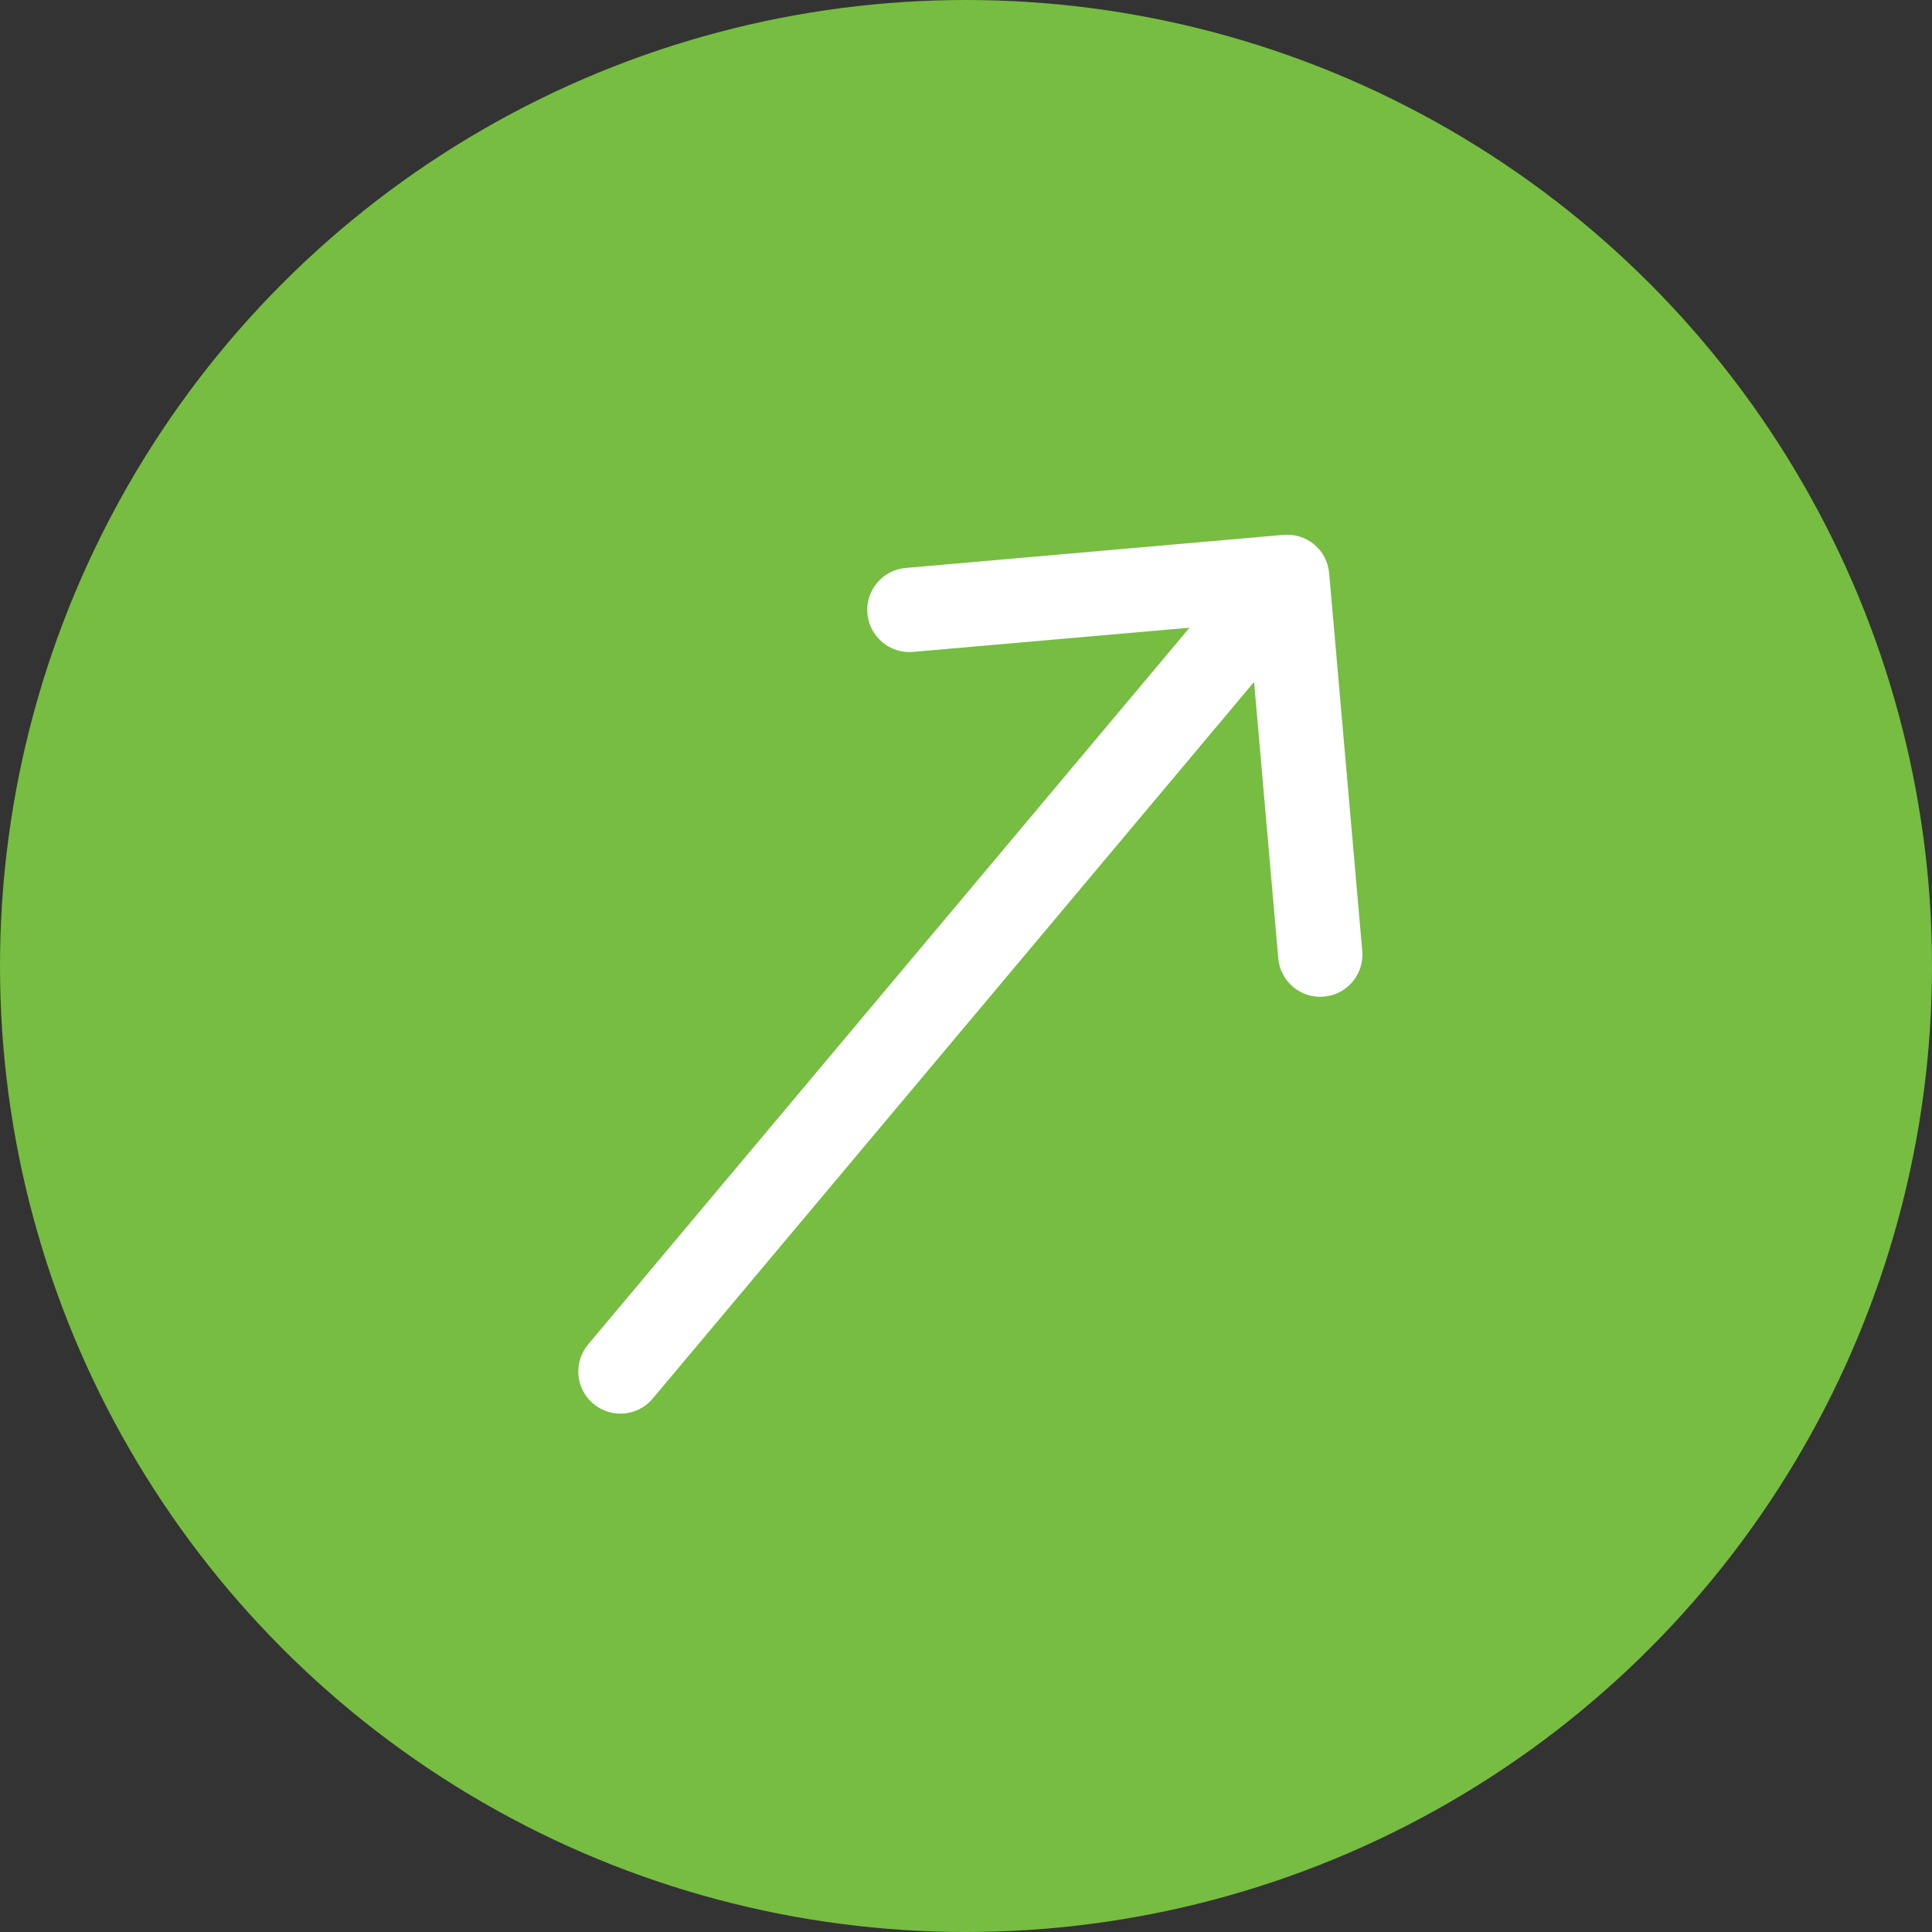
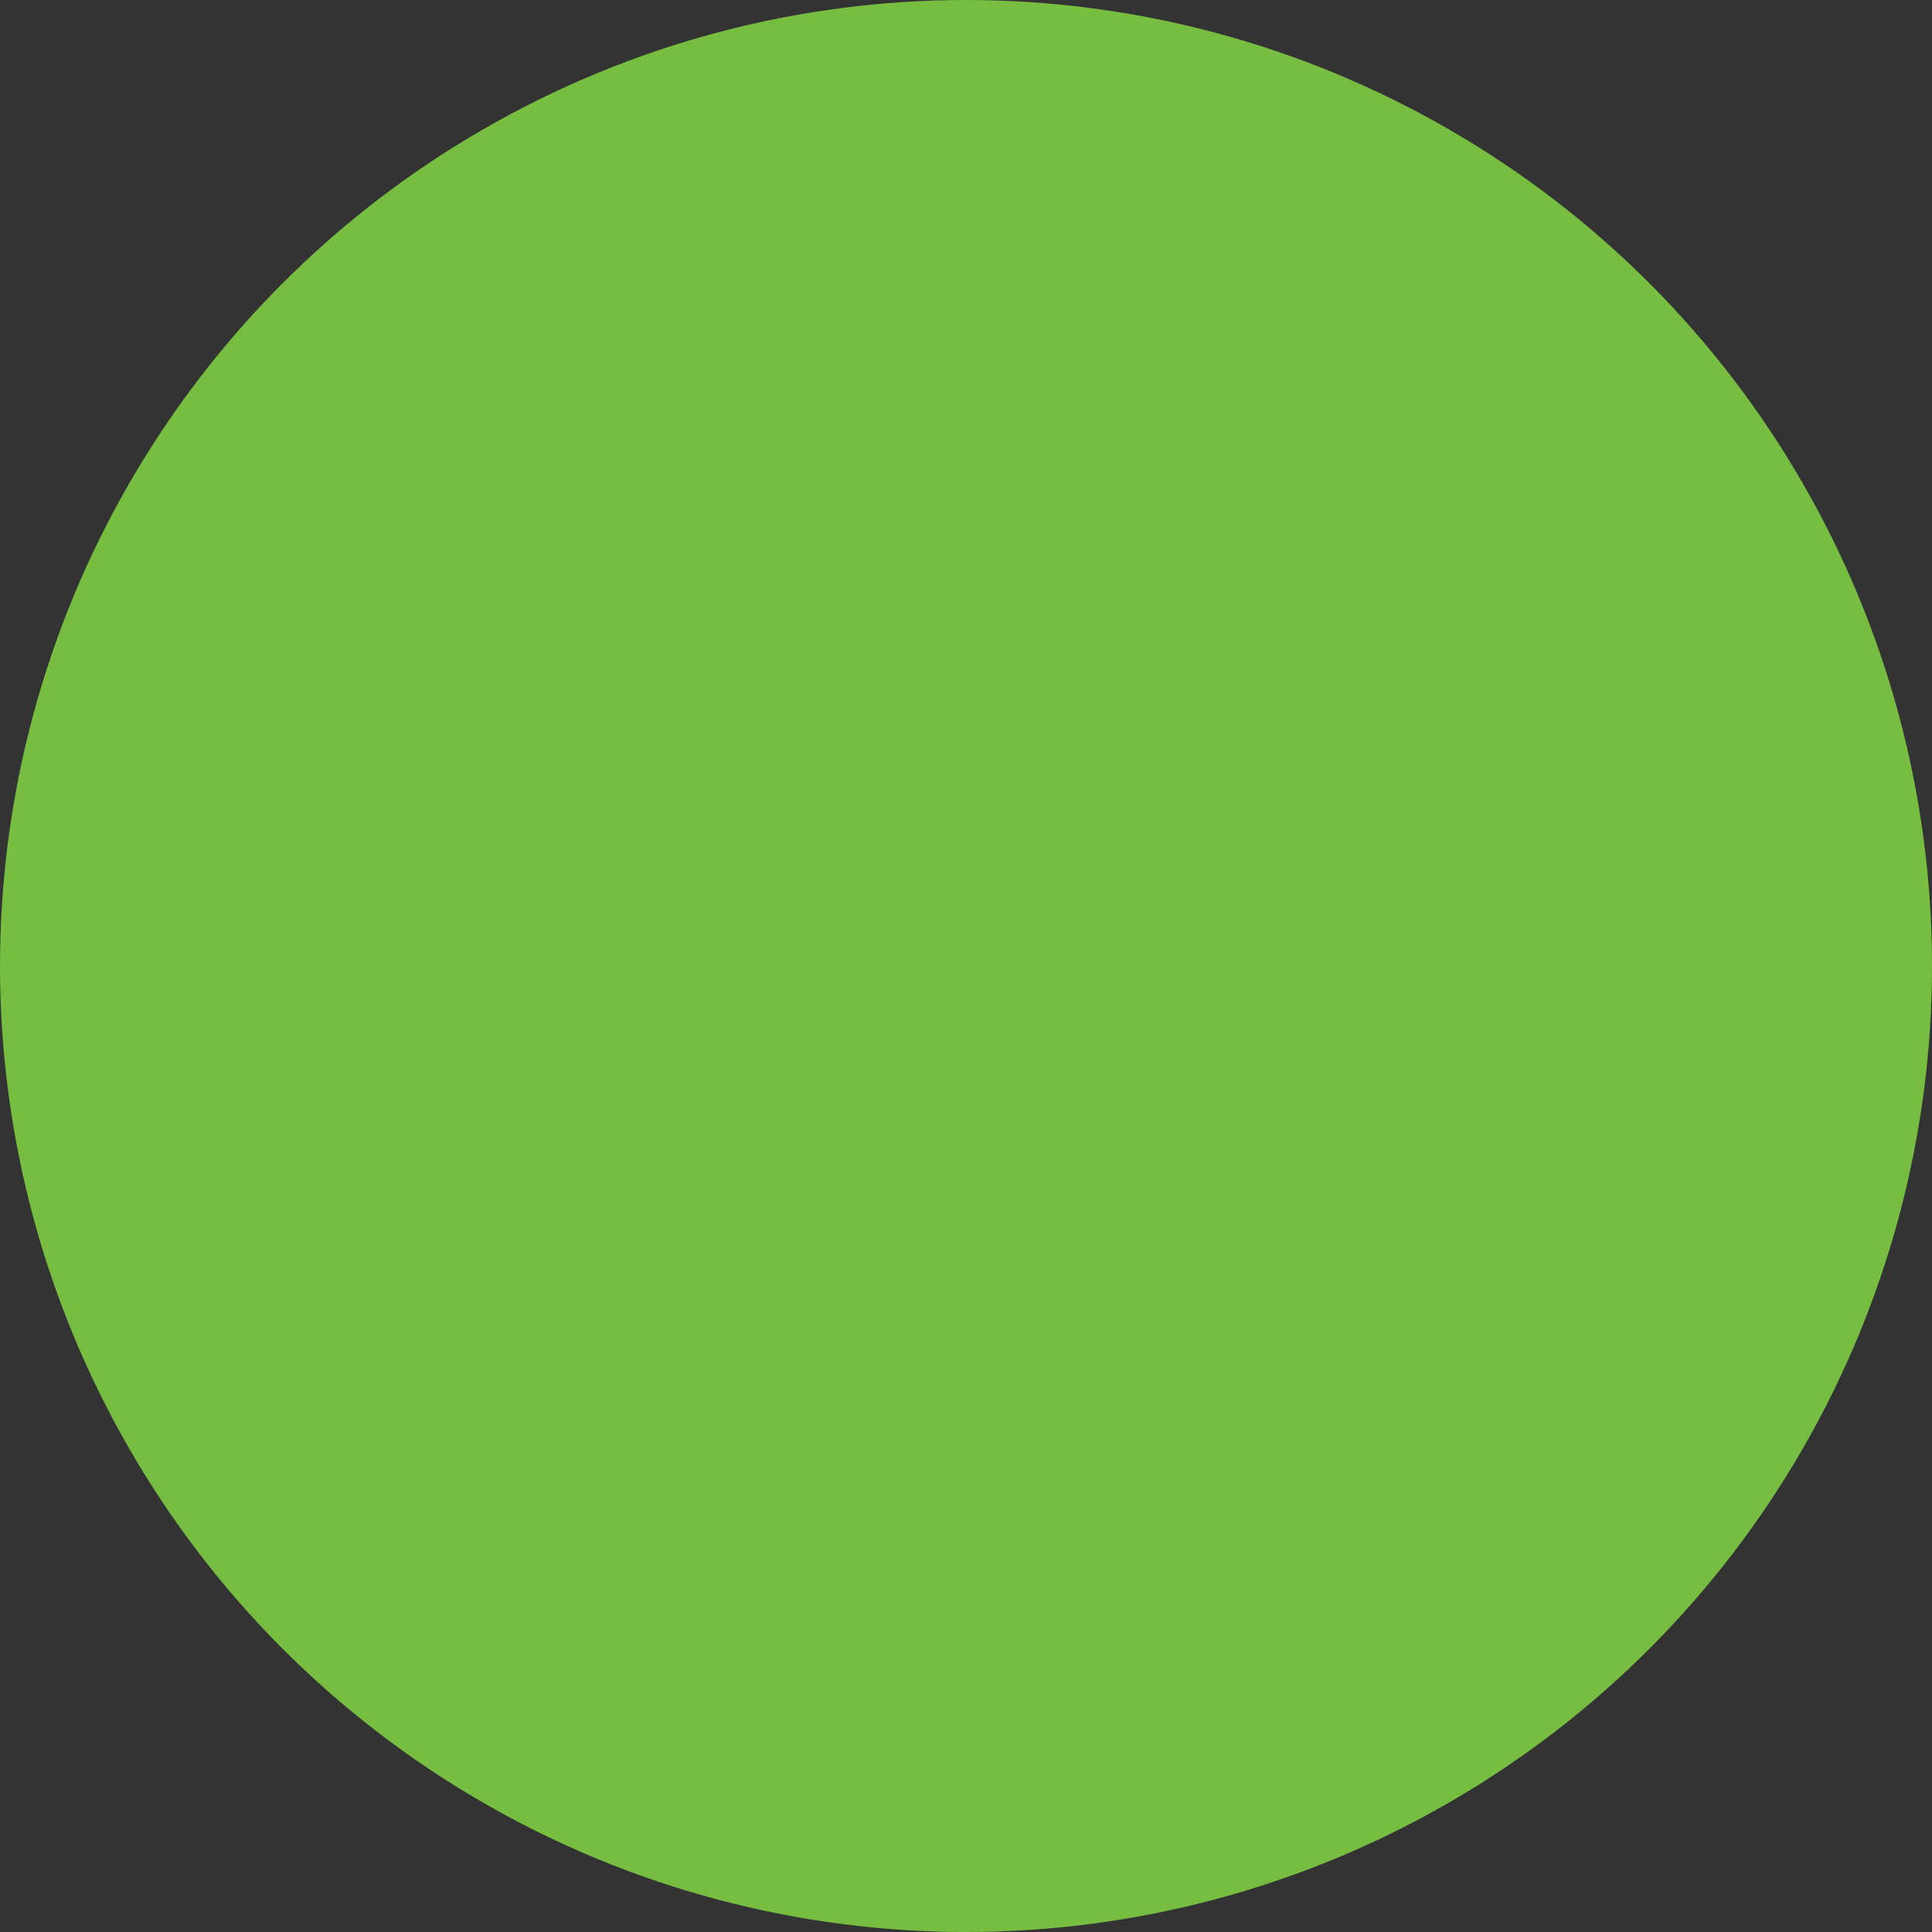
<svg xmlns="http://www.w3.org/2000/svg" width="38" height="38" viewBox="0 0 38 38" fill="none">
  <rect x="0" y="0" width="38" height="38" fill="#333333" stroke="none" />
  <circle cx="19" cy="19" r="19" transform="rotate(-180 19 19)" fill="#76BD41" />
-   <path d="M11.568 26.443C11.274 26.793 11.32 27.316 11.67 27.61C12.021 27.905 12.544 27.859 12.838 27.508L11.568 26.443ZM26.143 11.274C26.104 10.818 25.701 10.48 25.245 10.52L17.814 11.171C17.358 11.21 17.021 11.612 17.061 12.068C17.101 12.524 17.503 12.862 17.959 12.822L24.564 12.244L25.142 18.85C25.182 19.306 25.584 19.643 26.04 19.603C26.496 19.563 26.834 19.161 26.794 18.705L26.143 11.274ZM12.838 27.508L25.953 11.879L24.683 10.813L11.568 26.443L12.838 27.508Z" fill="white" />
</svg>